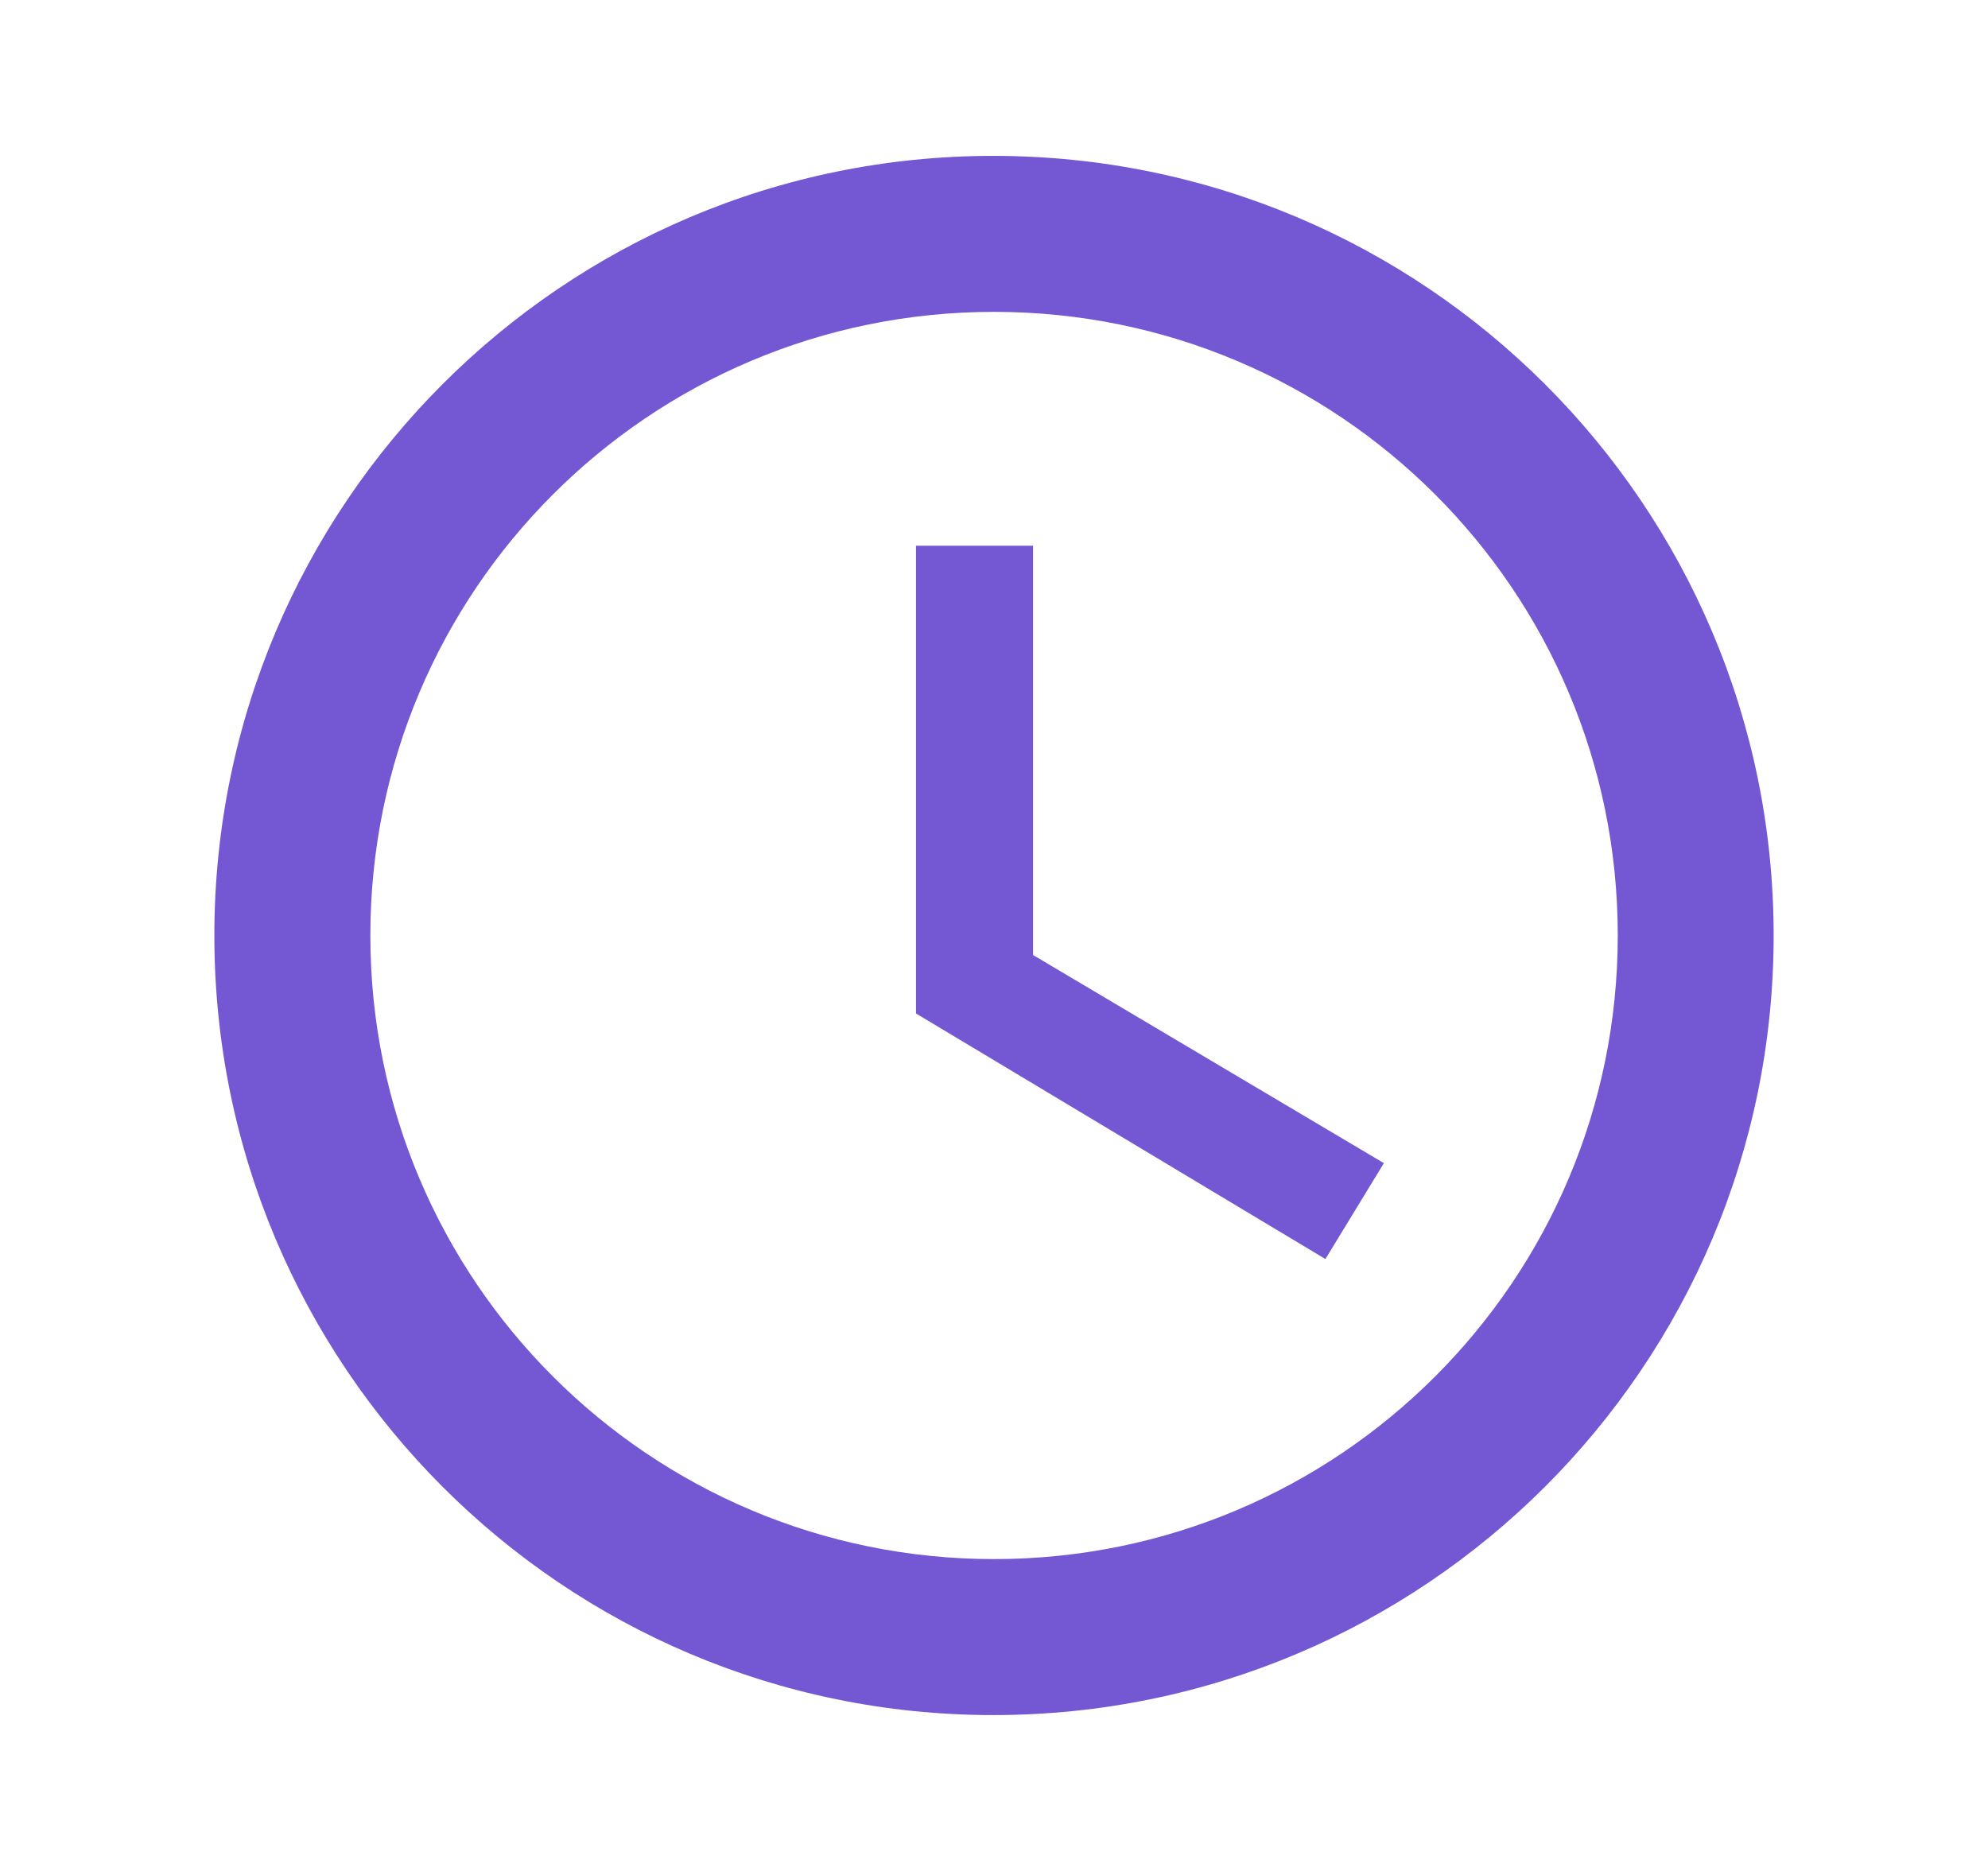
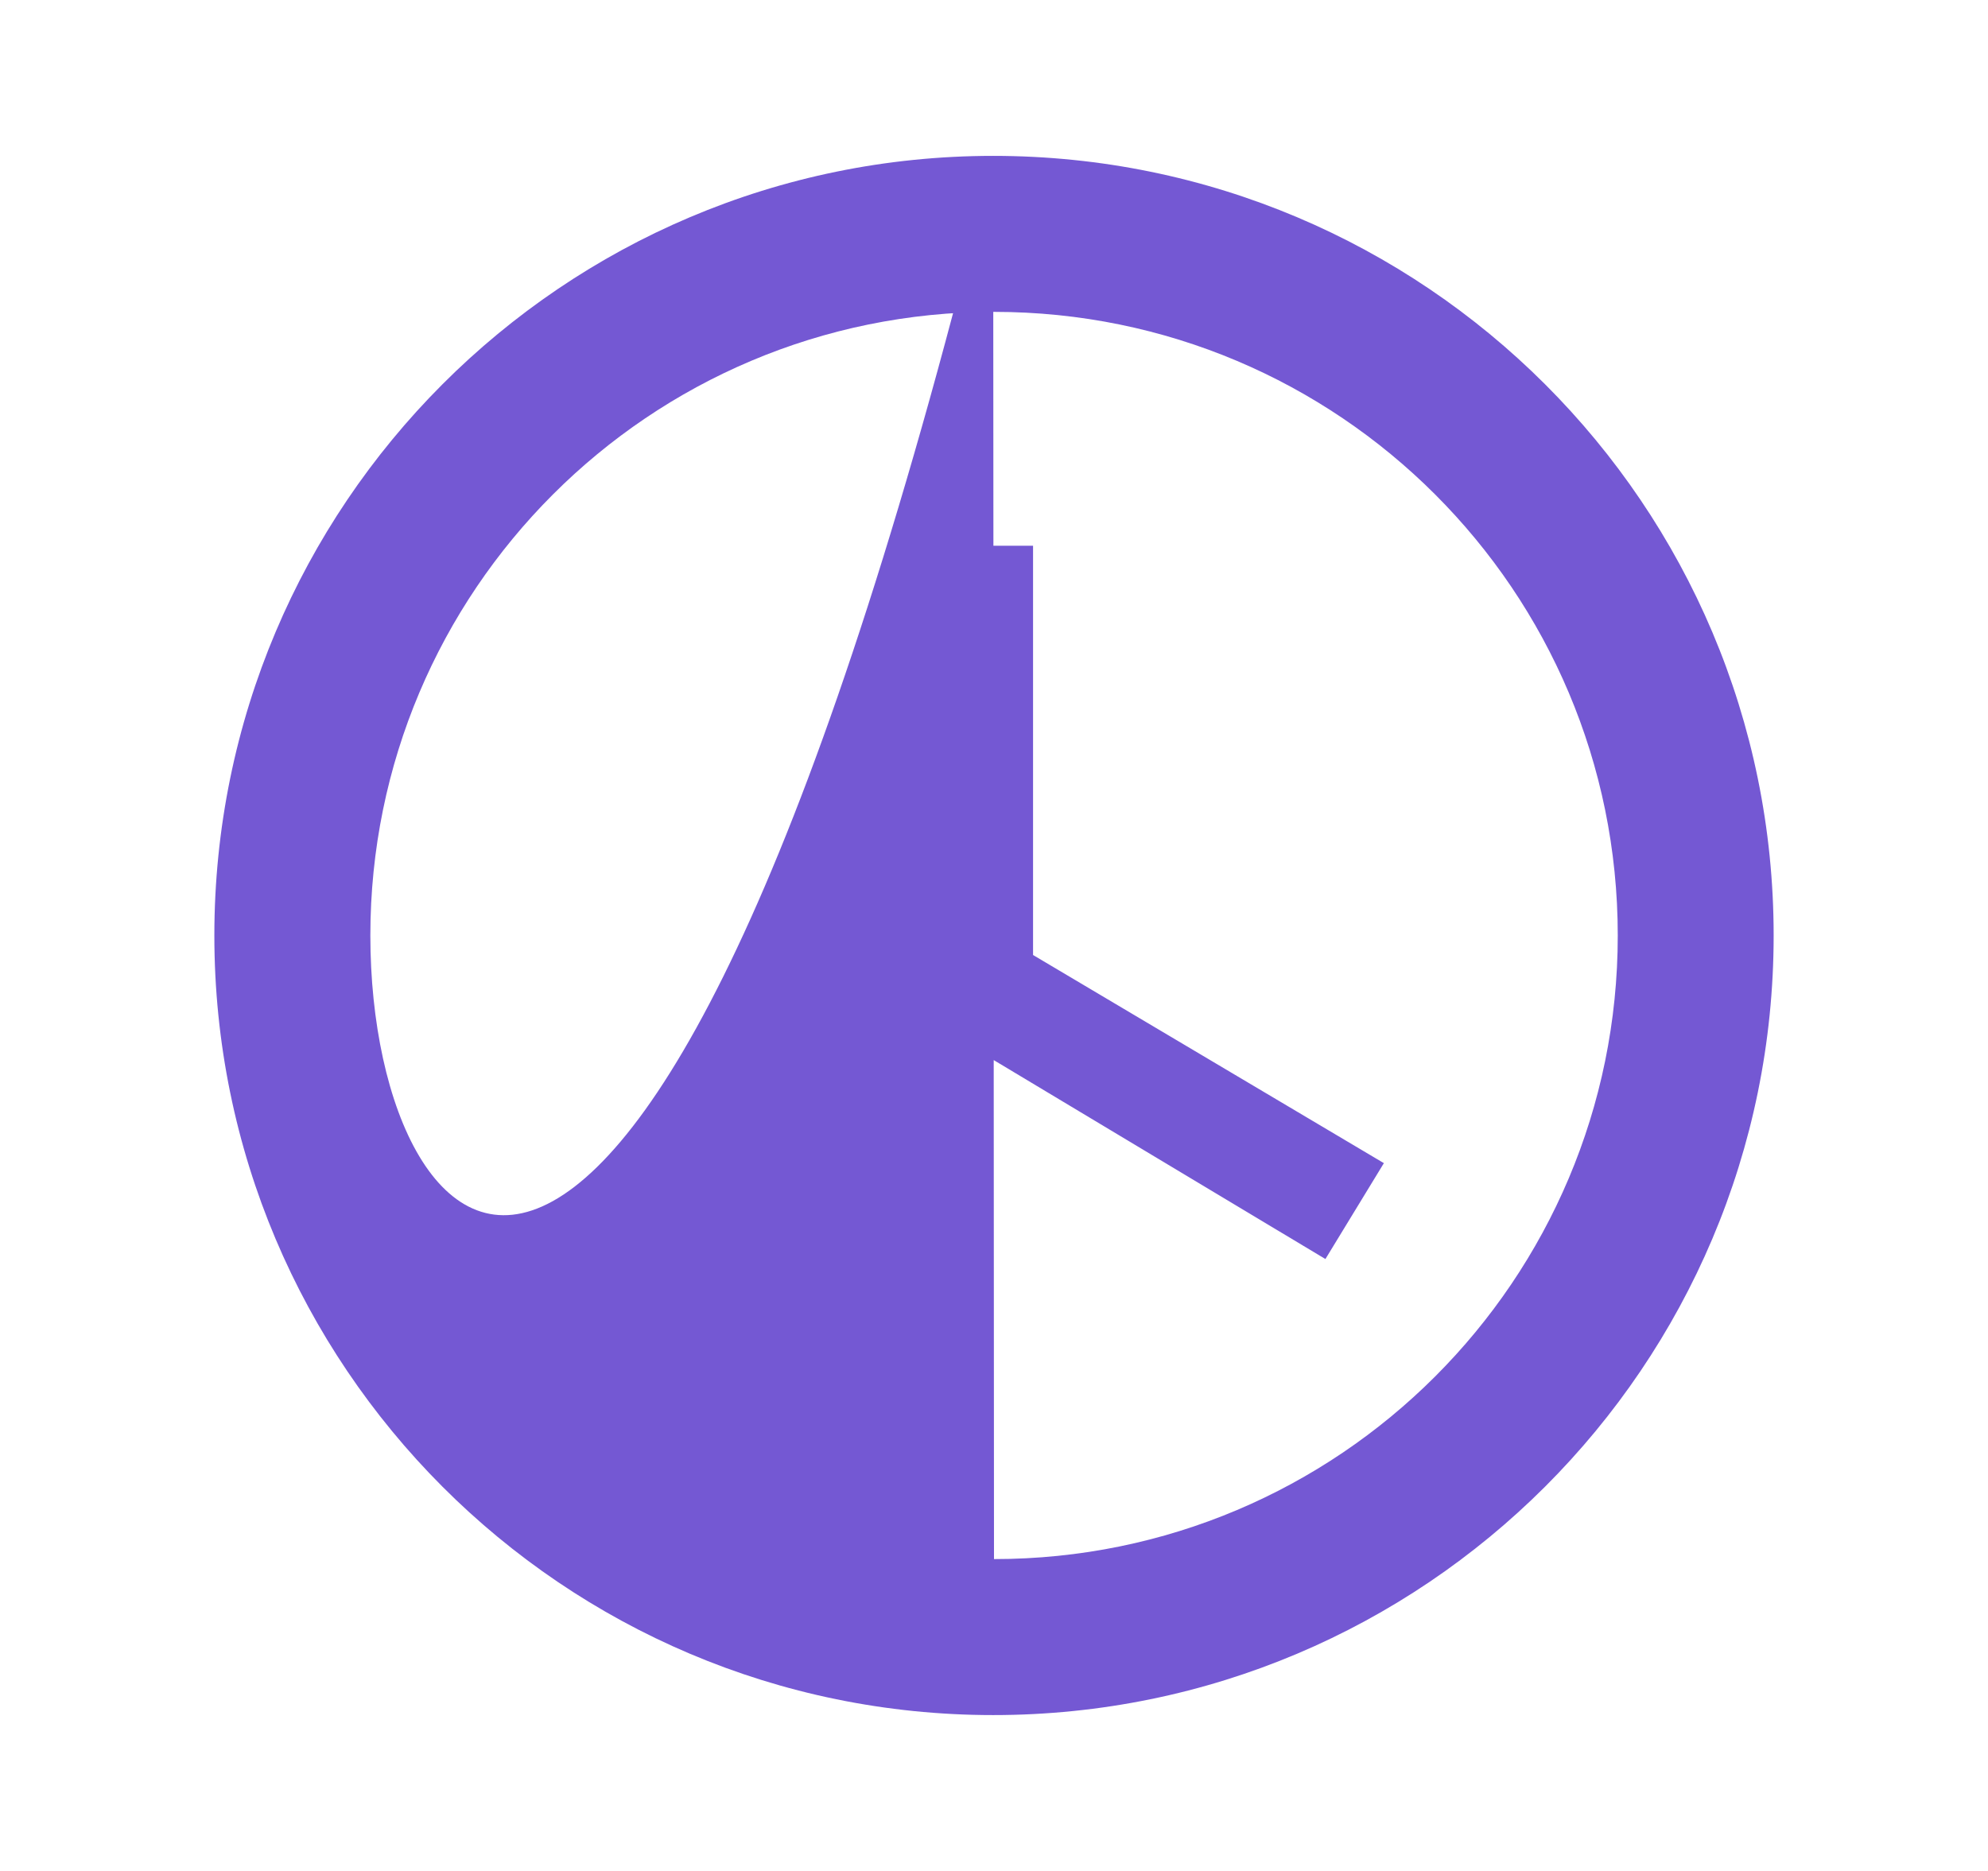
<svg xmlns="http://www.w3.org/2000/svg" width="17" height="16" viewBox="0 0 17 16" fill="none">
-   <path d="M8.493 1.333C4.814 1.333 1.833 4.32 1.833 8C1.833 11.68 4.814 14.667 8.493 14.667C12.18 14.667 15.167 11.68 15.167 8C15.167 4.32 12.18 1.333 8.493 1.333ZM8.5 13.333C5.553 13.333 3.167 10.947 3.167 8C3.167 5.053 5.553 2.667 8.5 2.667C11.447 2.667 13.834 5.053 13.834 8C13.834 10.947 11.447 13.333 8.5 13.333ZM8.834 4.667H7.833V8.667L11.334 10.767L11.834 9.947L8.834 8.167V4.667Z" fill="#7458D3" />
+   <path d="M8.493 1.333C4.814 1.333 1.833 4.32 1.833 8C1.833 11.68 4.814 14.667 8.493 14.667C12.18 14.667 15.167 11.68 15.167 8C15.167 4.32 12.18 1.333 8.493 1.333ZC5.553 13.333 3.167 10.947 3.167 8C3.167 5.053 5.553 2.667 8.5 2.667C11.447 2.667 13.834 5.053 13.834 8C13.834 10.947 11.447 13.333 8.5 13.333ZM8.834 4.667H7.833V8.667L11.334 10.767L11.834 9.947L8.834 8.167V4.667Z" fill="#7458D3" />
</svg>